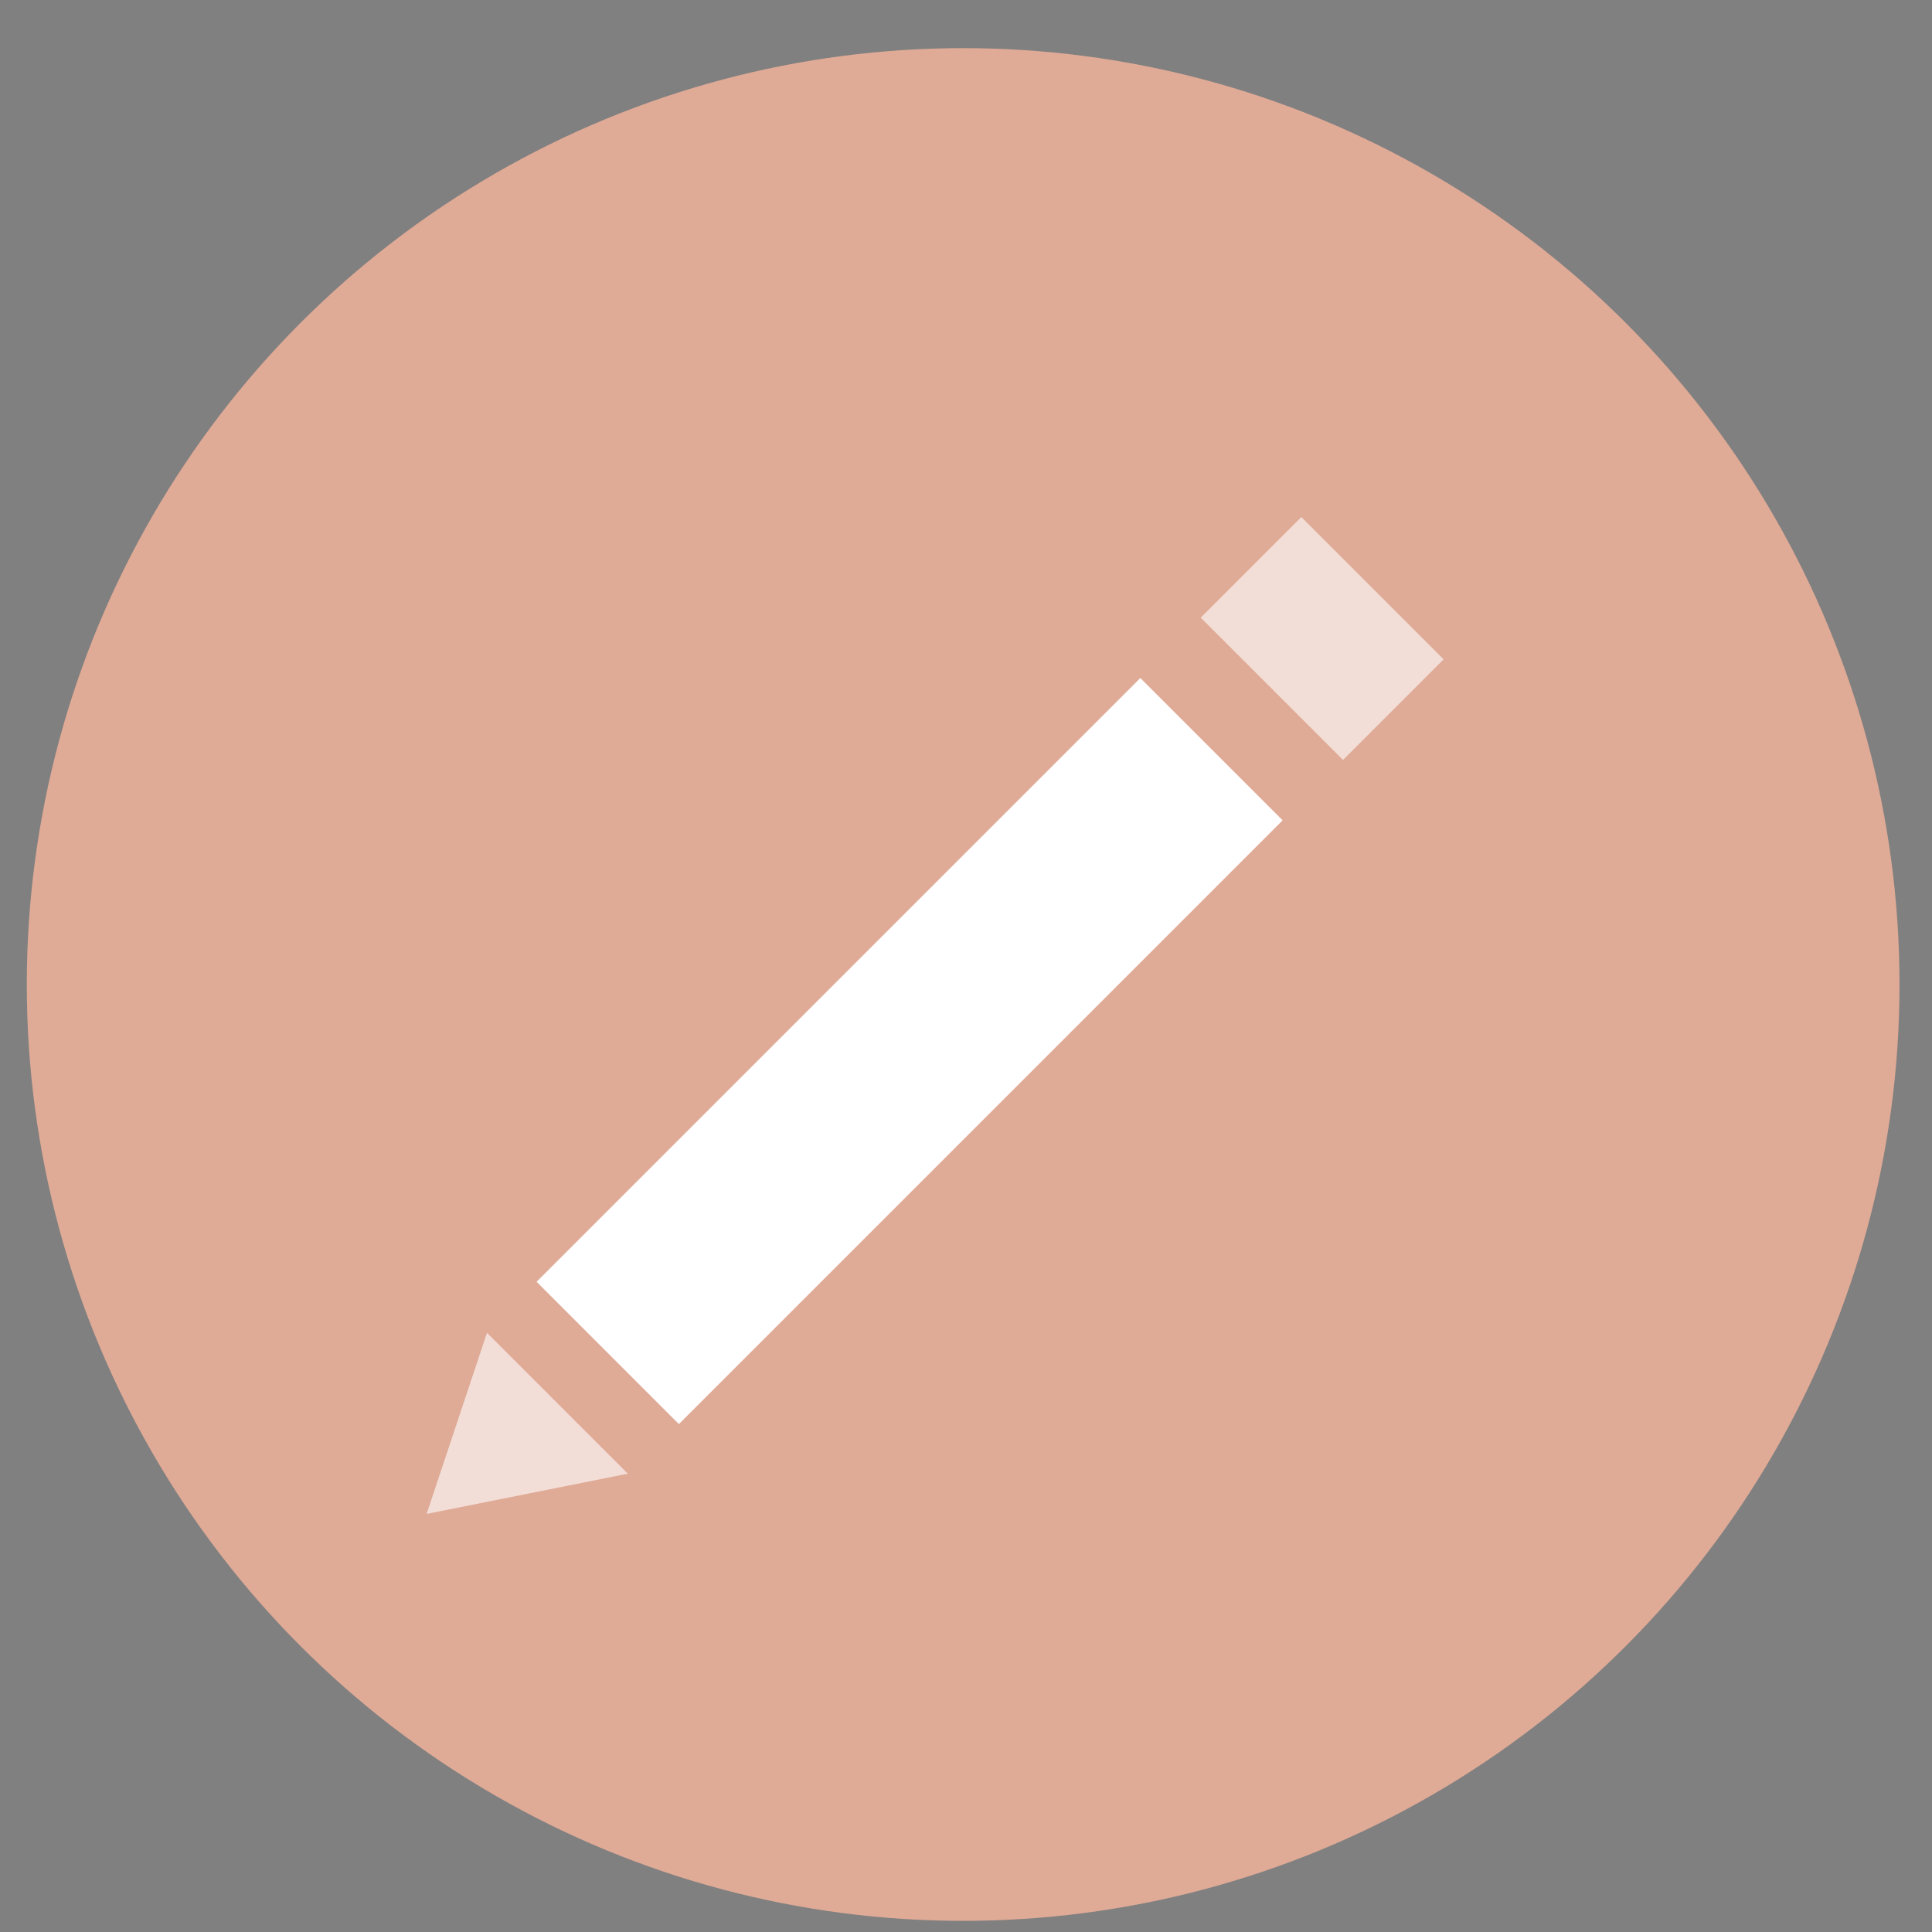
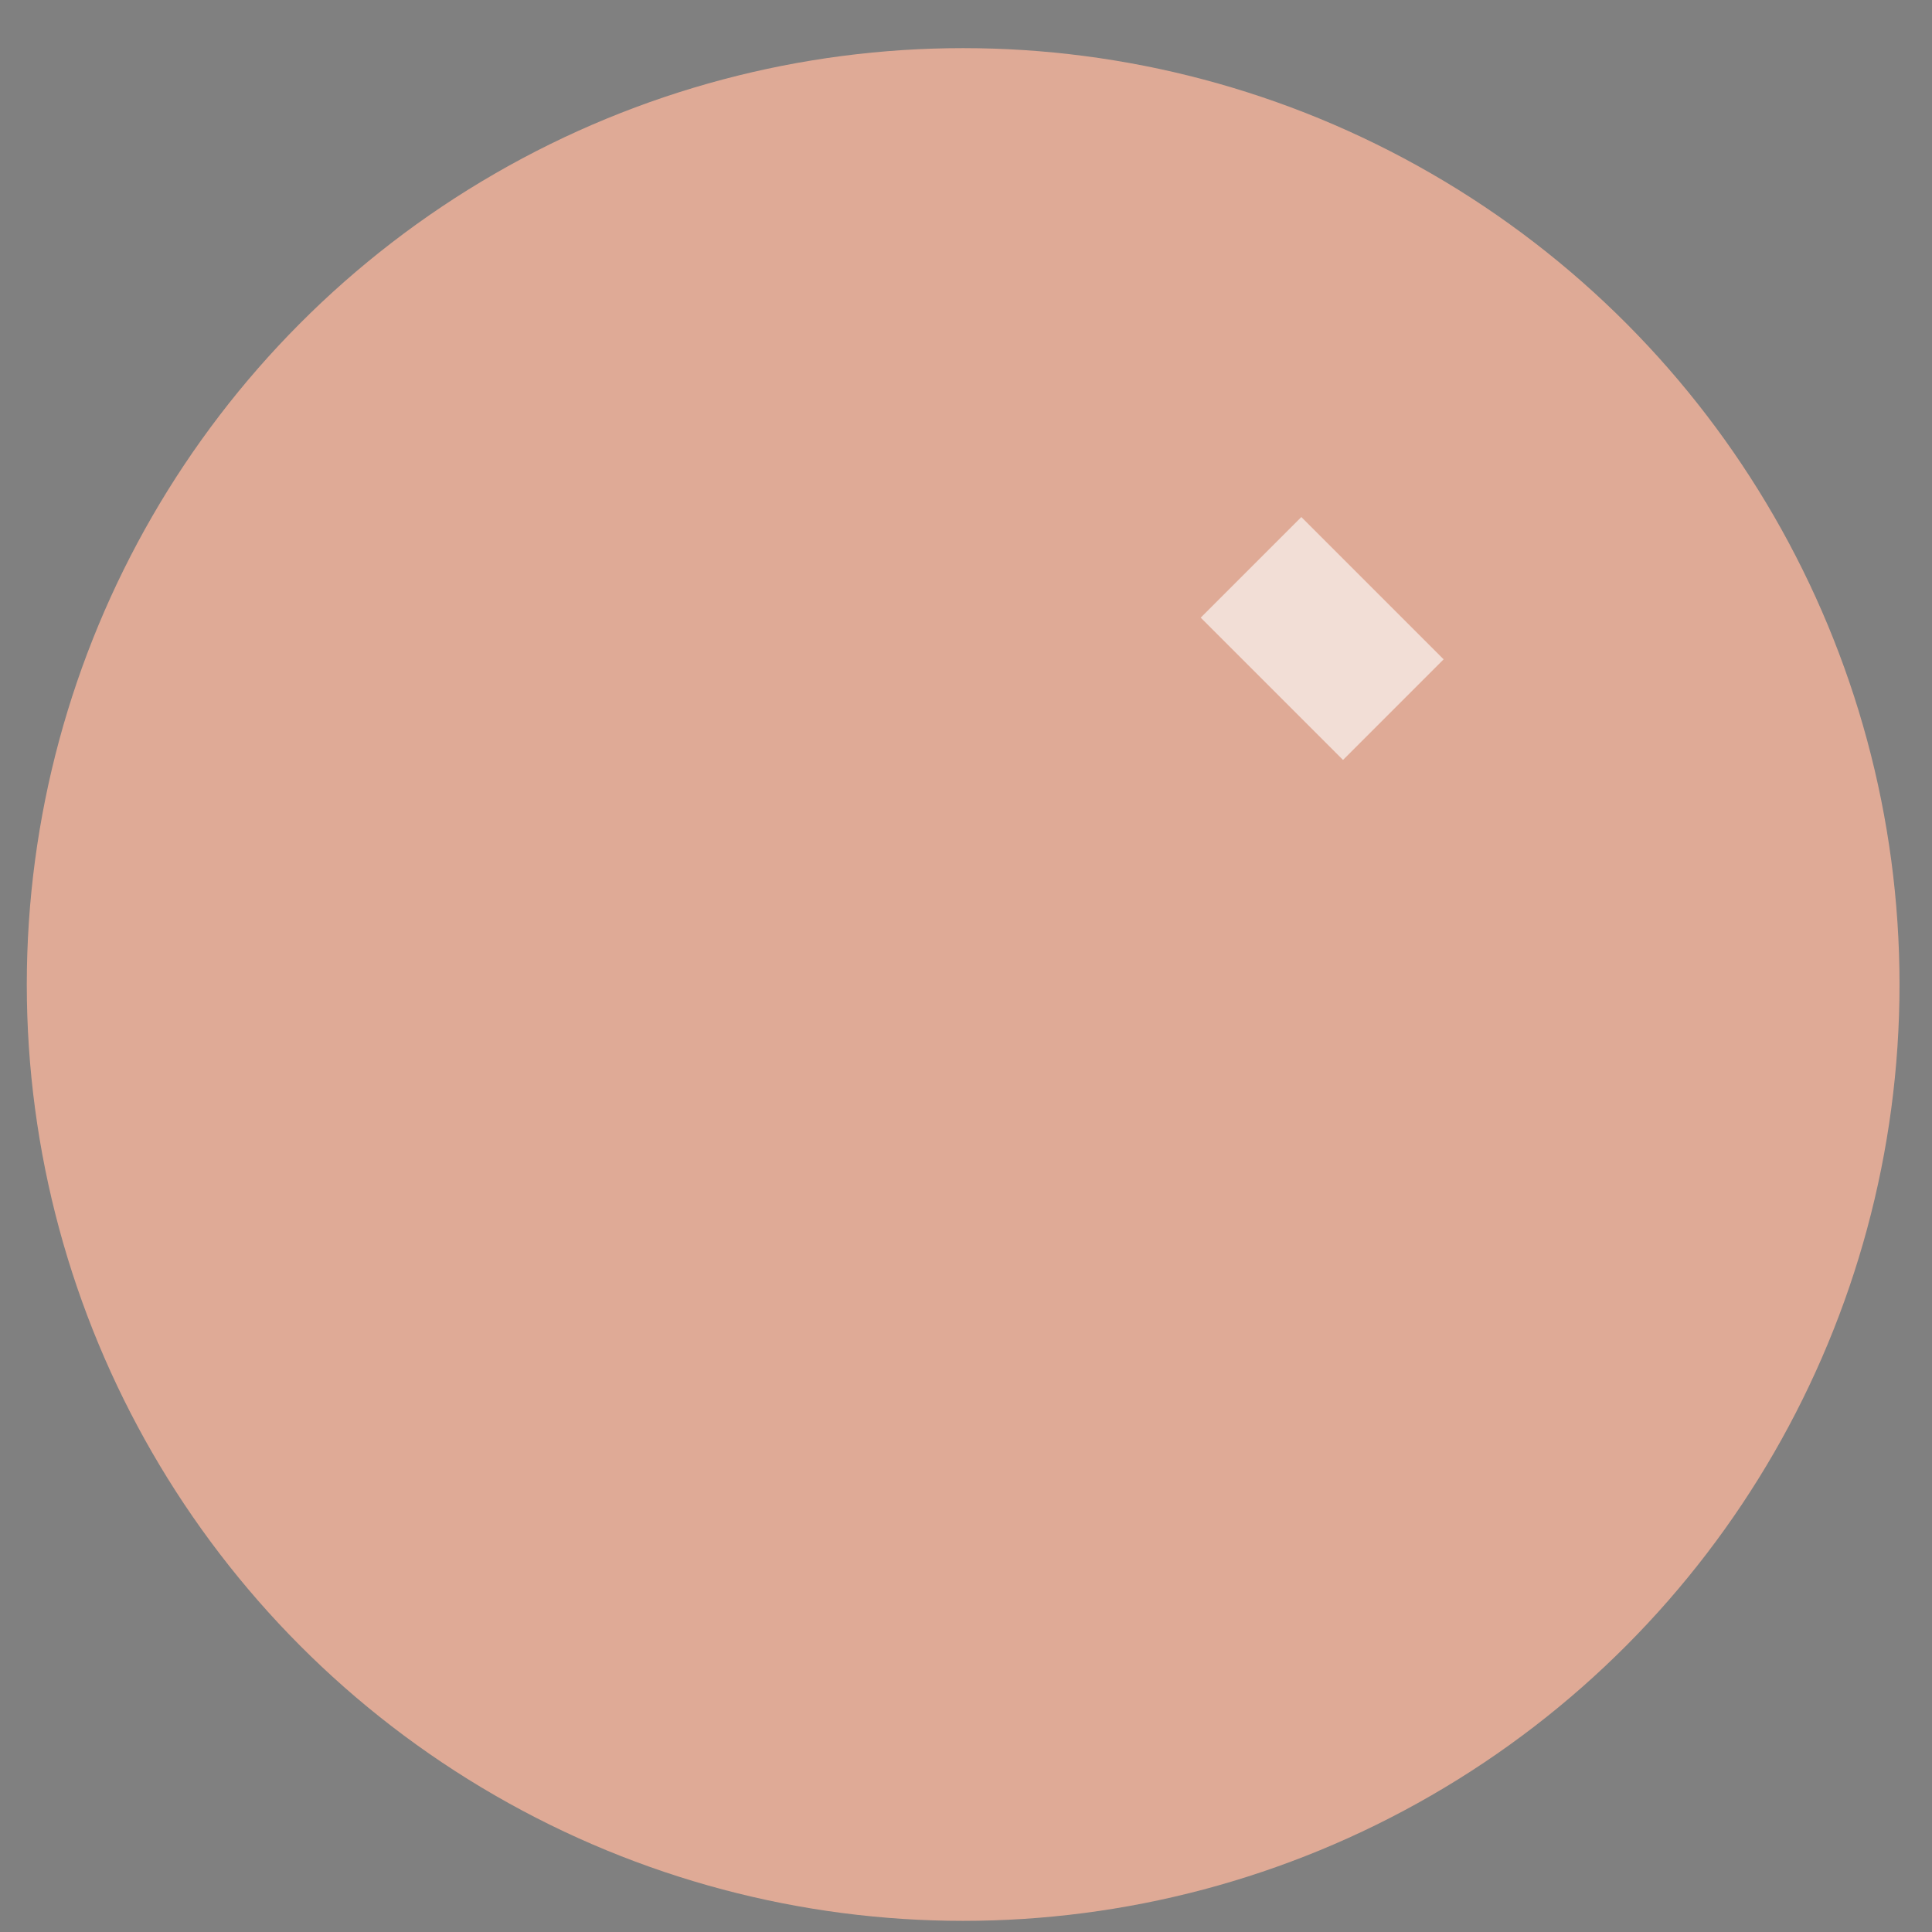
<svg xmlns="http://www.w3.org/2000/svg" xmlns:ns1="http://sodipodi.sourceforge.net/DTD/sodipodi-0.dtd" xmlns:ns2="http://www.inkscape.org/namespaces/inkscape" height="48" width="48" version="1.1" id="svg6" ns1:docname="pencil.svg" ns2:version="1.1-dev (1:0.92.0+devel+202004260039+9758c7a)">
  <rect width="100%" height="100%" fill="#808080" stroke="none" />
  <defs id="defs10" />
  <ns1:namedview pagecolor="#ffffff" bordercolor="#666666" borderopacity="1" objecttolerance="10" gridtolerance="10" guidetolerance="10" ns2:pageopacity="0" ns2:pageshadow="2" ns2:window-width="1920" ns2:window-height="1024" id="namedview8" showgrid="false" showguides="false" ns2:zoom="5.5095405" ns2:cx="21.266046" ns2:cy="26.4115" ns2:window-x="0" ns2:window-y="30" ns2:window-maximized="1" ns2:current-layer="svg6" />
  <circle cx="23.941" cy="31.535" fill="#5e81ac" opacity=".99" r="13.233" transform="matrix(1.758 0 0 1.758 -18.159 -30.979)" id="circle2" style="fill:#e0ab96;fill-opacity:1" />
  <g transform="matrix(1.205,0,0,1.205,-8.163,-2.65)" id="g848">
    <path id="path850" d="m 21.257,28.311 6.1,3.648" style="color:#000000;fill:none;stroke-width:1px" />
  </g>
-   <path id="path859-3" stroke-width="5" stroke="#ffffff" d="m 30.099,18.613 -15,15" />
  <path id="path861-6" stroke-width="5" stroke-opacity="0.609" stroke="#ffffff" d="m 34.099,14.613 -2.5,2.5" />
-   <path id="path865-7" fill-rule="evenodd" fill-opacity="0.608" fill="#ffffff" d="m 12.099,33.113 3.5,3.5 -5,1 z" />
</svg>